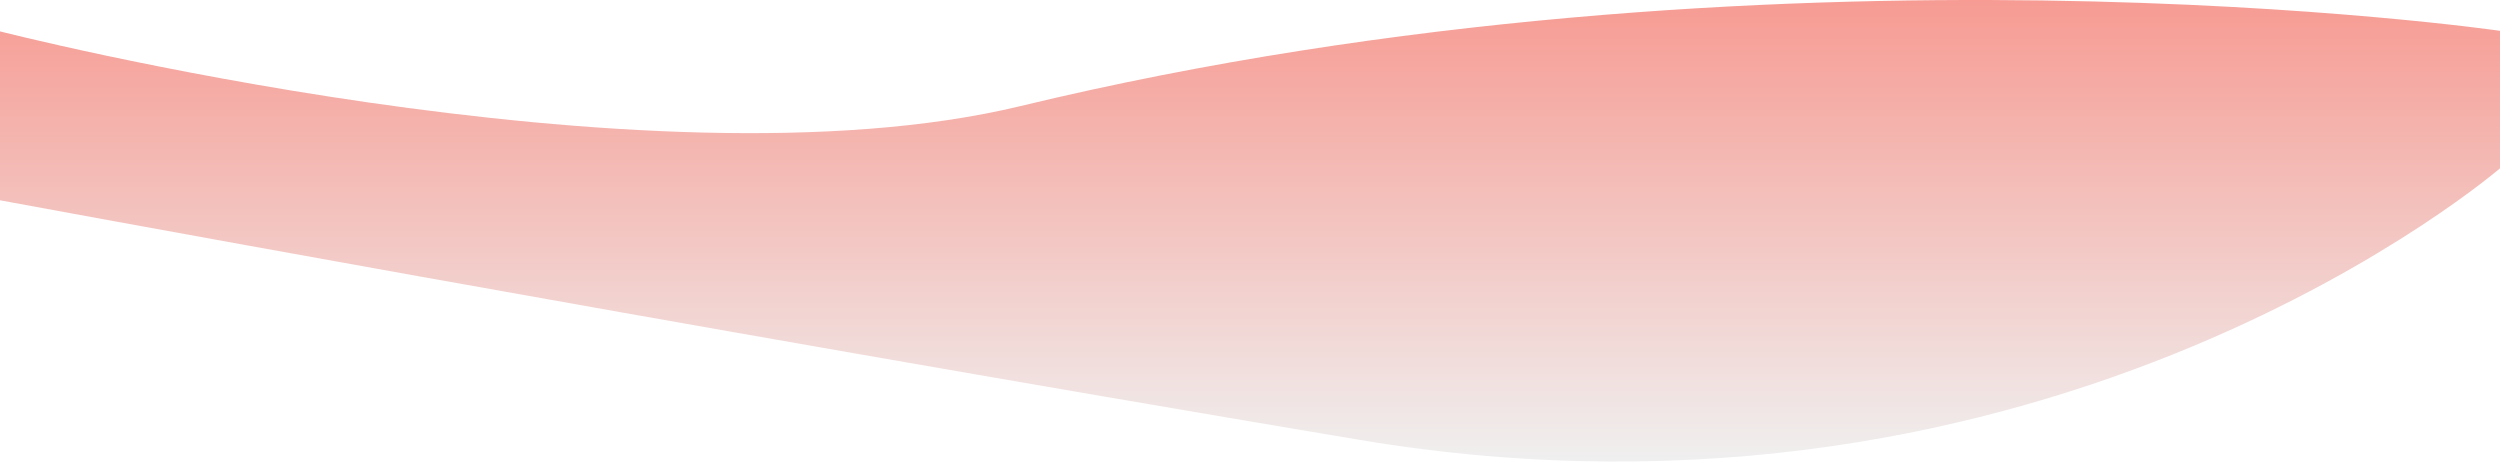
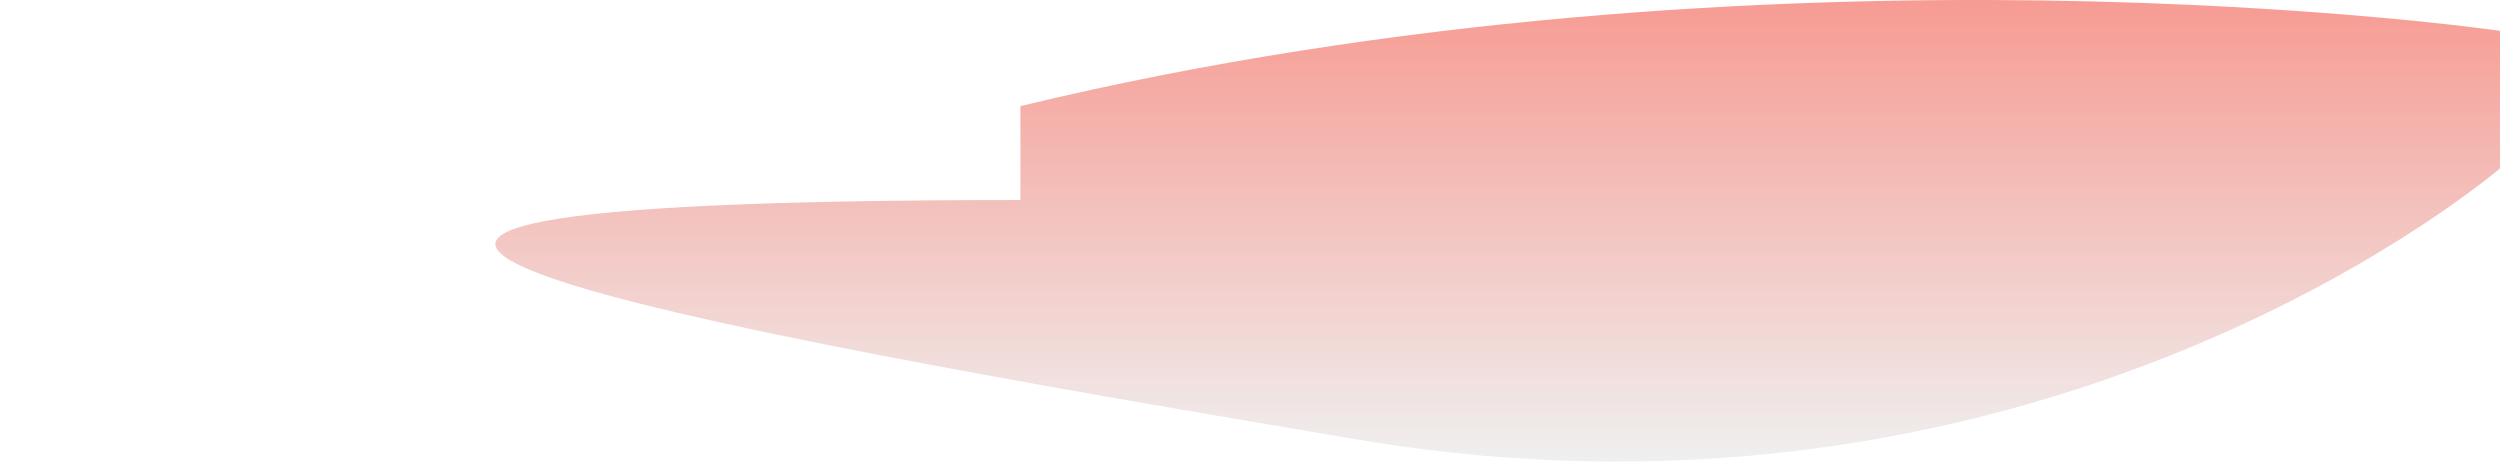
<svg xmlns="http://www.w3.org/2000/svg" width="1728" height="320" viewBox="0 0 1728 320" fill="none">
-   <path d="M1729 21.447C1729 21.447 1225.66 -52.151 705.317 73.328C445.813 135.905 -1 21.447 -1 21.447V138.25C-1 138.25 459.5 223.5 939.5 304C1419.5 384.5 1729 115.5 1729 115.5V21.447Z" fill="url(#paint0_linear_248_288)" fill-opacity="0.6" />
+   <path d="M1729 21.447C1729 21.447 1225.66 -52.151 705.317 73.328V138.25C-1 138.25 459.5 223.5 939.5 304C1419.5 384.5 1729 115.5 1729 115.5V21.447Z" fill="url(#paint0_linear_248_288)" fill-opacity="0.6" />
  <defs>
    <linearGradient id="paint0_linear_248_288" x1="864" y1="0" x2="864" y2="319.034" gradientUnits="userSpaceOnUse">
      <stop stop-color="#F1594B" />
      <stop offset="1" stop-color="#E5E5E5" />
    </linearGradient>
  </defs>
</svg>